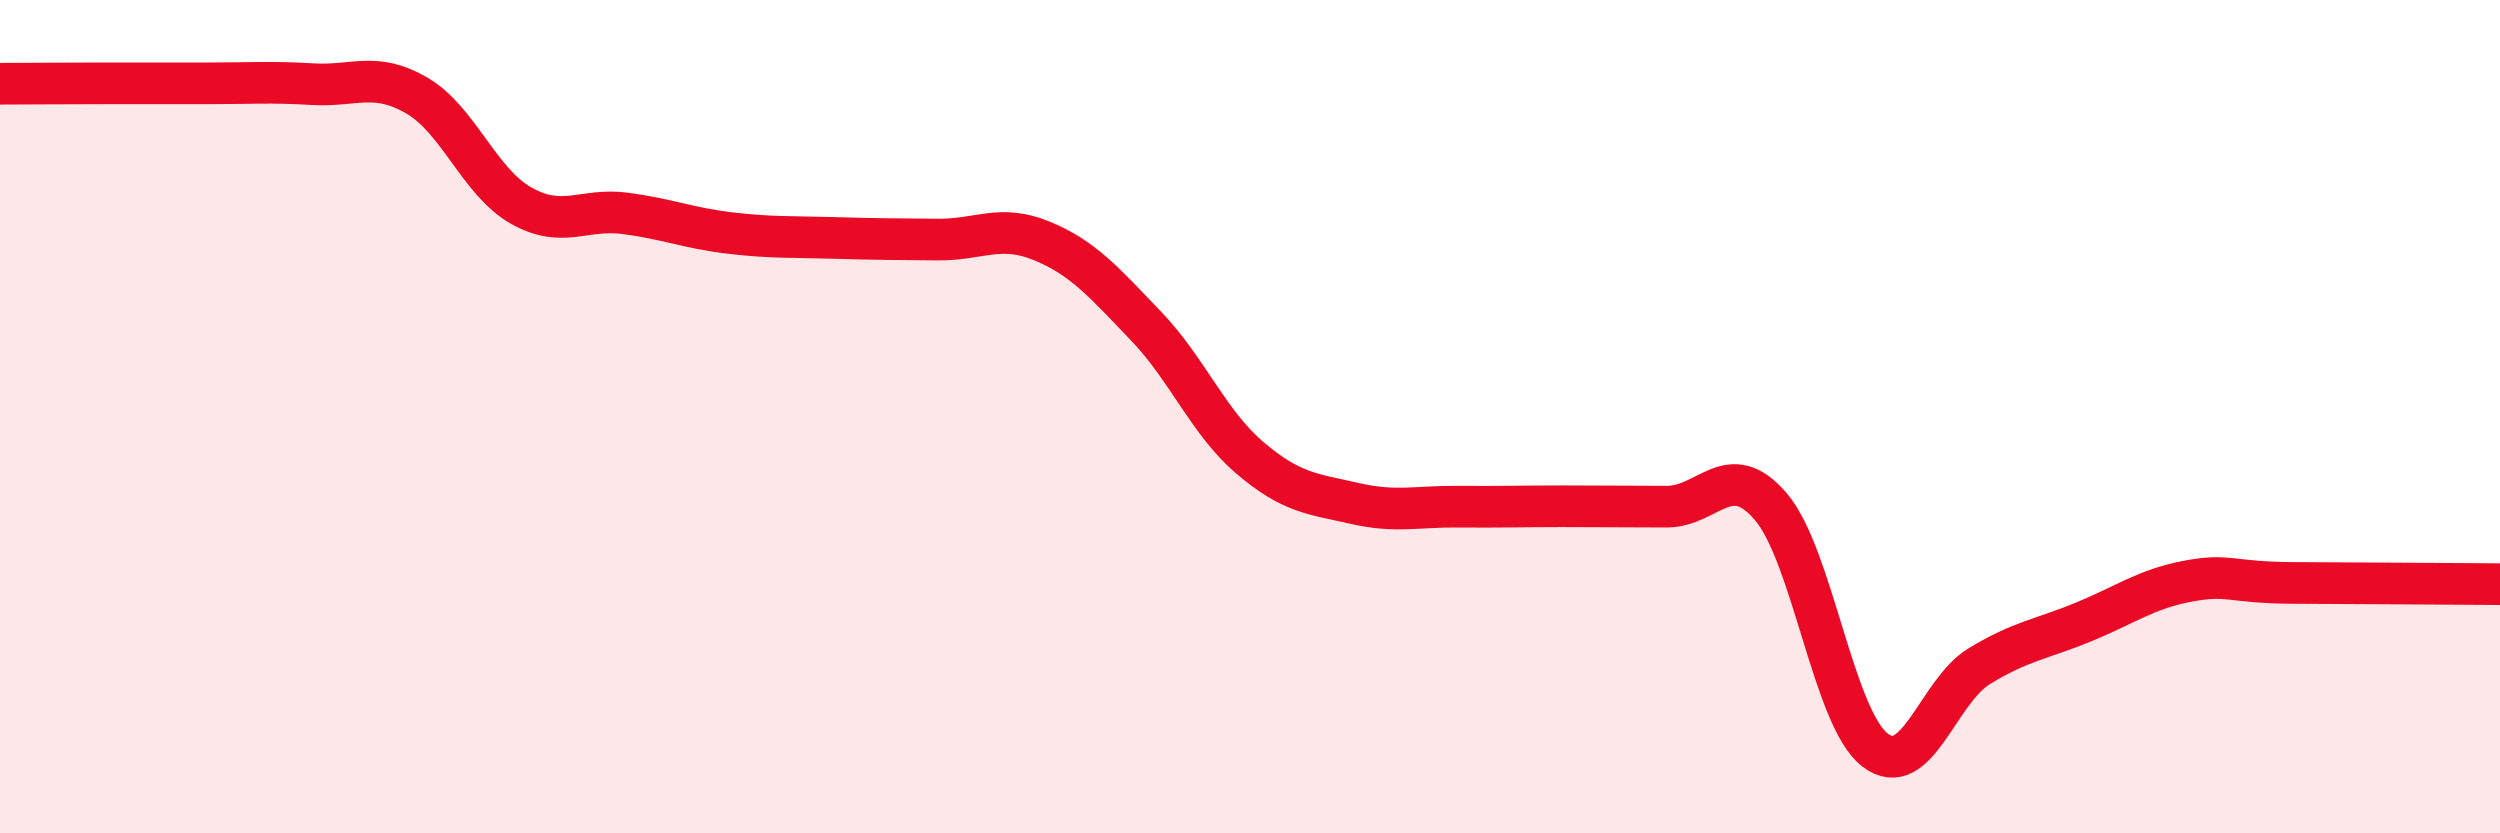
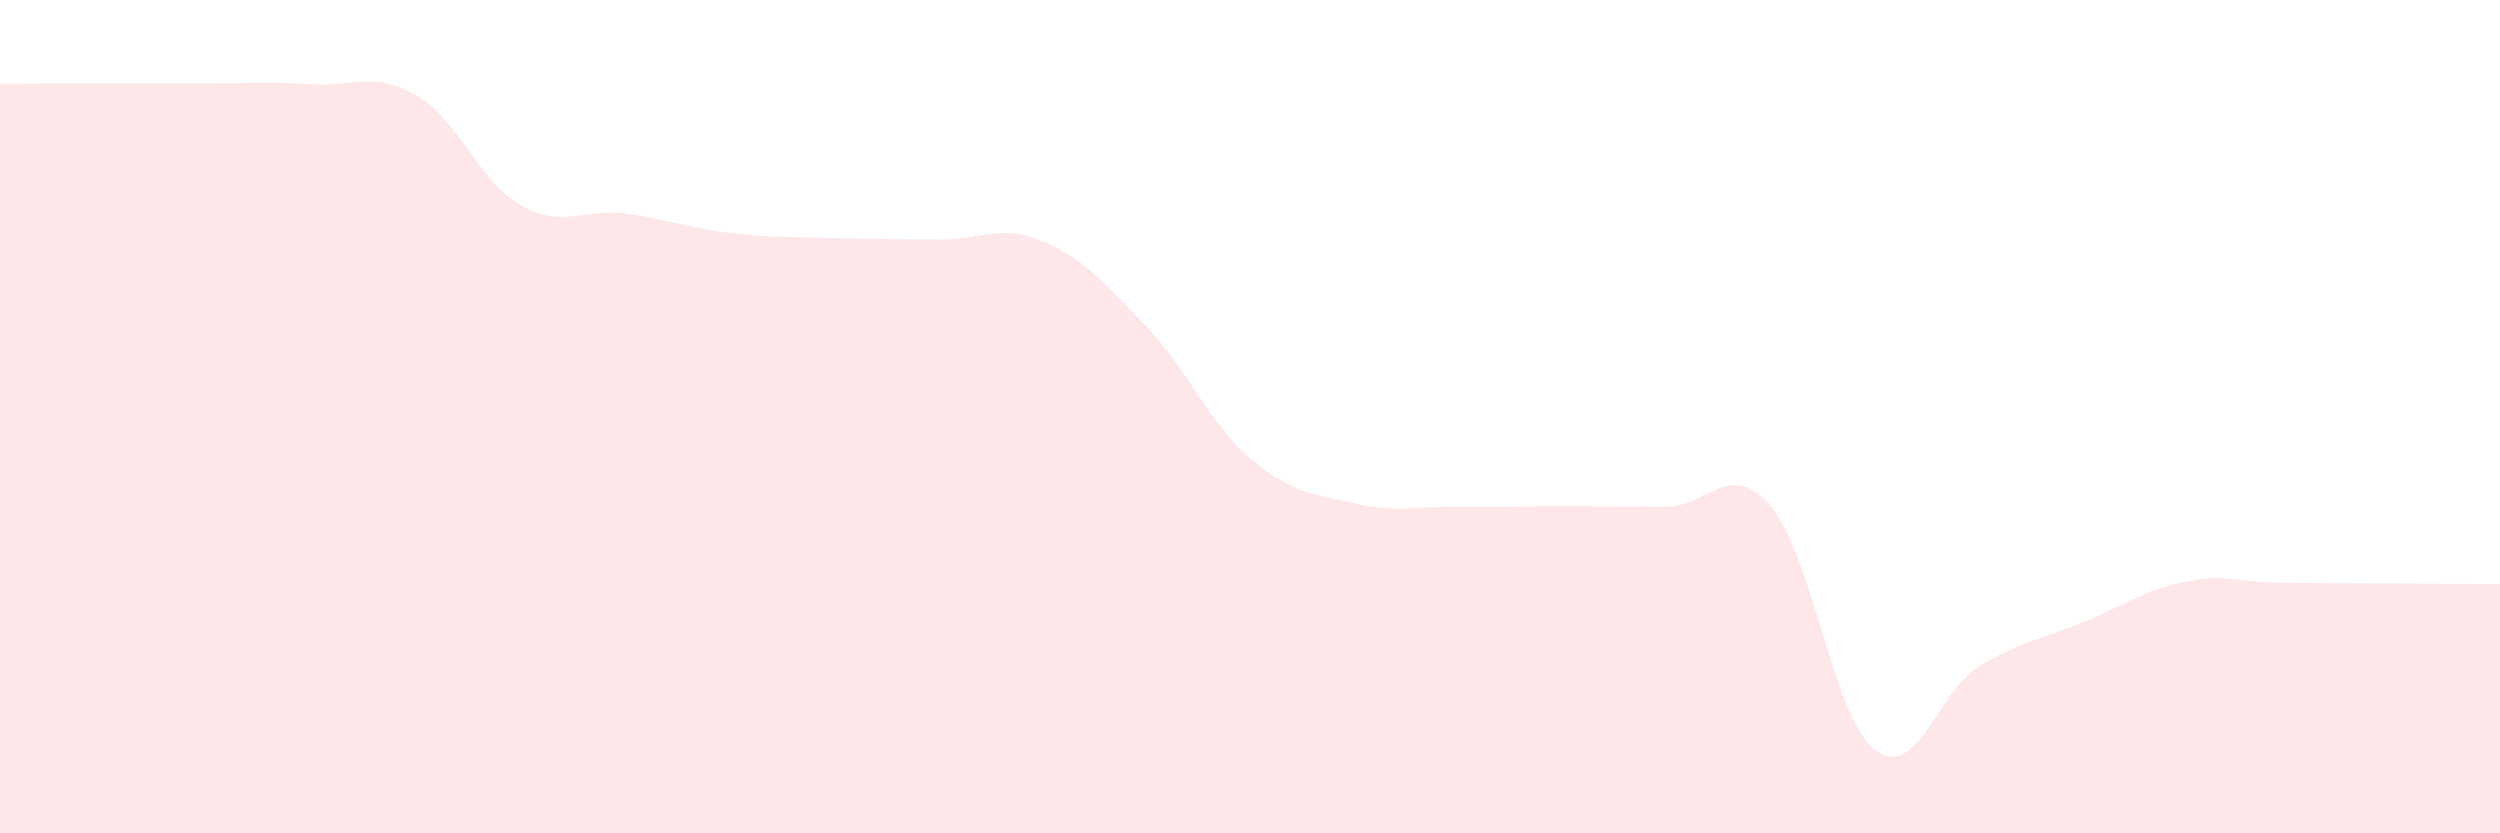
<svg xmlns="http://www.w3.org/2000/svg" width="60" height="20" viewBox="0 0 60 20">
  <path d="M 0,2.01 C 0.5,2.01 1.5,2 2.5,2 C 3.5,2 4,2 5,2 C 6,2 6.5,1.96 7.5,2.02 C 8.5,2.08 9,1.71 10,2.29 C 11,2.87 11.5,4.36 12.5,4.93 C 13.5,5.5 14,4.99 15,5.12 C 16,5.25 16.5,5.47 17.5,5.59 C 18.5,5.71 19,5.68 20,5.71 C 21,5.74 21.5,5.74 22.5,5.75 C 23.5,5.76 24,5.37 25,5.78 C 26,6.19 26.5,6.78 27.5,7.82 C 28.5,8.86 29,10.14 30,10.99 C 31,11.84 31.5,11.85 32.5,12.08 C 33.5,12.31 34,12.15 35,12.16 C 36,12.17 36.5,12.15 37.5,12.15 C 38.5,12.15 39,12.16 40,12.16 C 41,12.16 41.5,10.99 42.5,12.16 C 43.5,13.33 44,17.23 45,18 C 46,18.77 46.5,16.6 47.5,15.99 C 48.5,15.38 49,15.34 50,14.93 C 51,14.52 51.5,14.14 52.5,13.95 C 53.5,13.76 53.5,13.98 55,13.99 C 56.5,14 59,14.01 60,14.02L60 20L0 20Z" fill="#EB0A25" opacity="0.1" stroke-linecap="round" stroke-linejoin="round" />
-   <path d="M 0,2.01 C 0.5,2.01 1.5,2 2.5,2 C 3.5,2 4,2 5,2 C 6,2 6.5,1.96 7.5,2.02 C 8.5,2.08 9,1.71 10,2.29 C 11,2.87 11.5,4.36 12.5,4.93 C 13.5,5.5 14,4.99 15,5.12 C 16,5.25 16.5,5.47 17.5,5.59 C 18.5,5.71 19,5.68 20,5.71 C 21,5.74 21.5,5.74 22.5,5.75 C 23.5,5.76 24,5.37 25,5.78 C 26,6.19 26.5,6.78 27.5,7.82 C 28.5,8.86 29,10.14 30,10.99 C 31,11.84 31.5,11.85 32.5,12.08 C 33.5,12.31 34,12.15 35,12.16 C 36,12.17 36.5,12.15 37.5,12.15 C 38.5,12.15 39,12.16 40,12.16 C 41,12.16 41.5,10.99 42.5,12.16 C 43.5,13.33 44,17.23 45,18 C 46,18.77 46.5,16.6 47.5,15.99 C 48.5,15.38 49,15.34 50,14.93 C 51,14.52 51.5,14.14 52.5,13.95 C 53.5,13.76 53.5,13.98 55,13.99 C 56.5,14 59,14.01 60,14.02" stroke="#EB0A25" stroke-width="1" fill="none" stroke-linecap="round" stroke-linejoin="round" />
</svg>